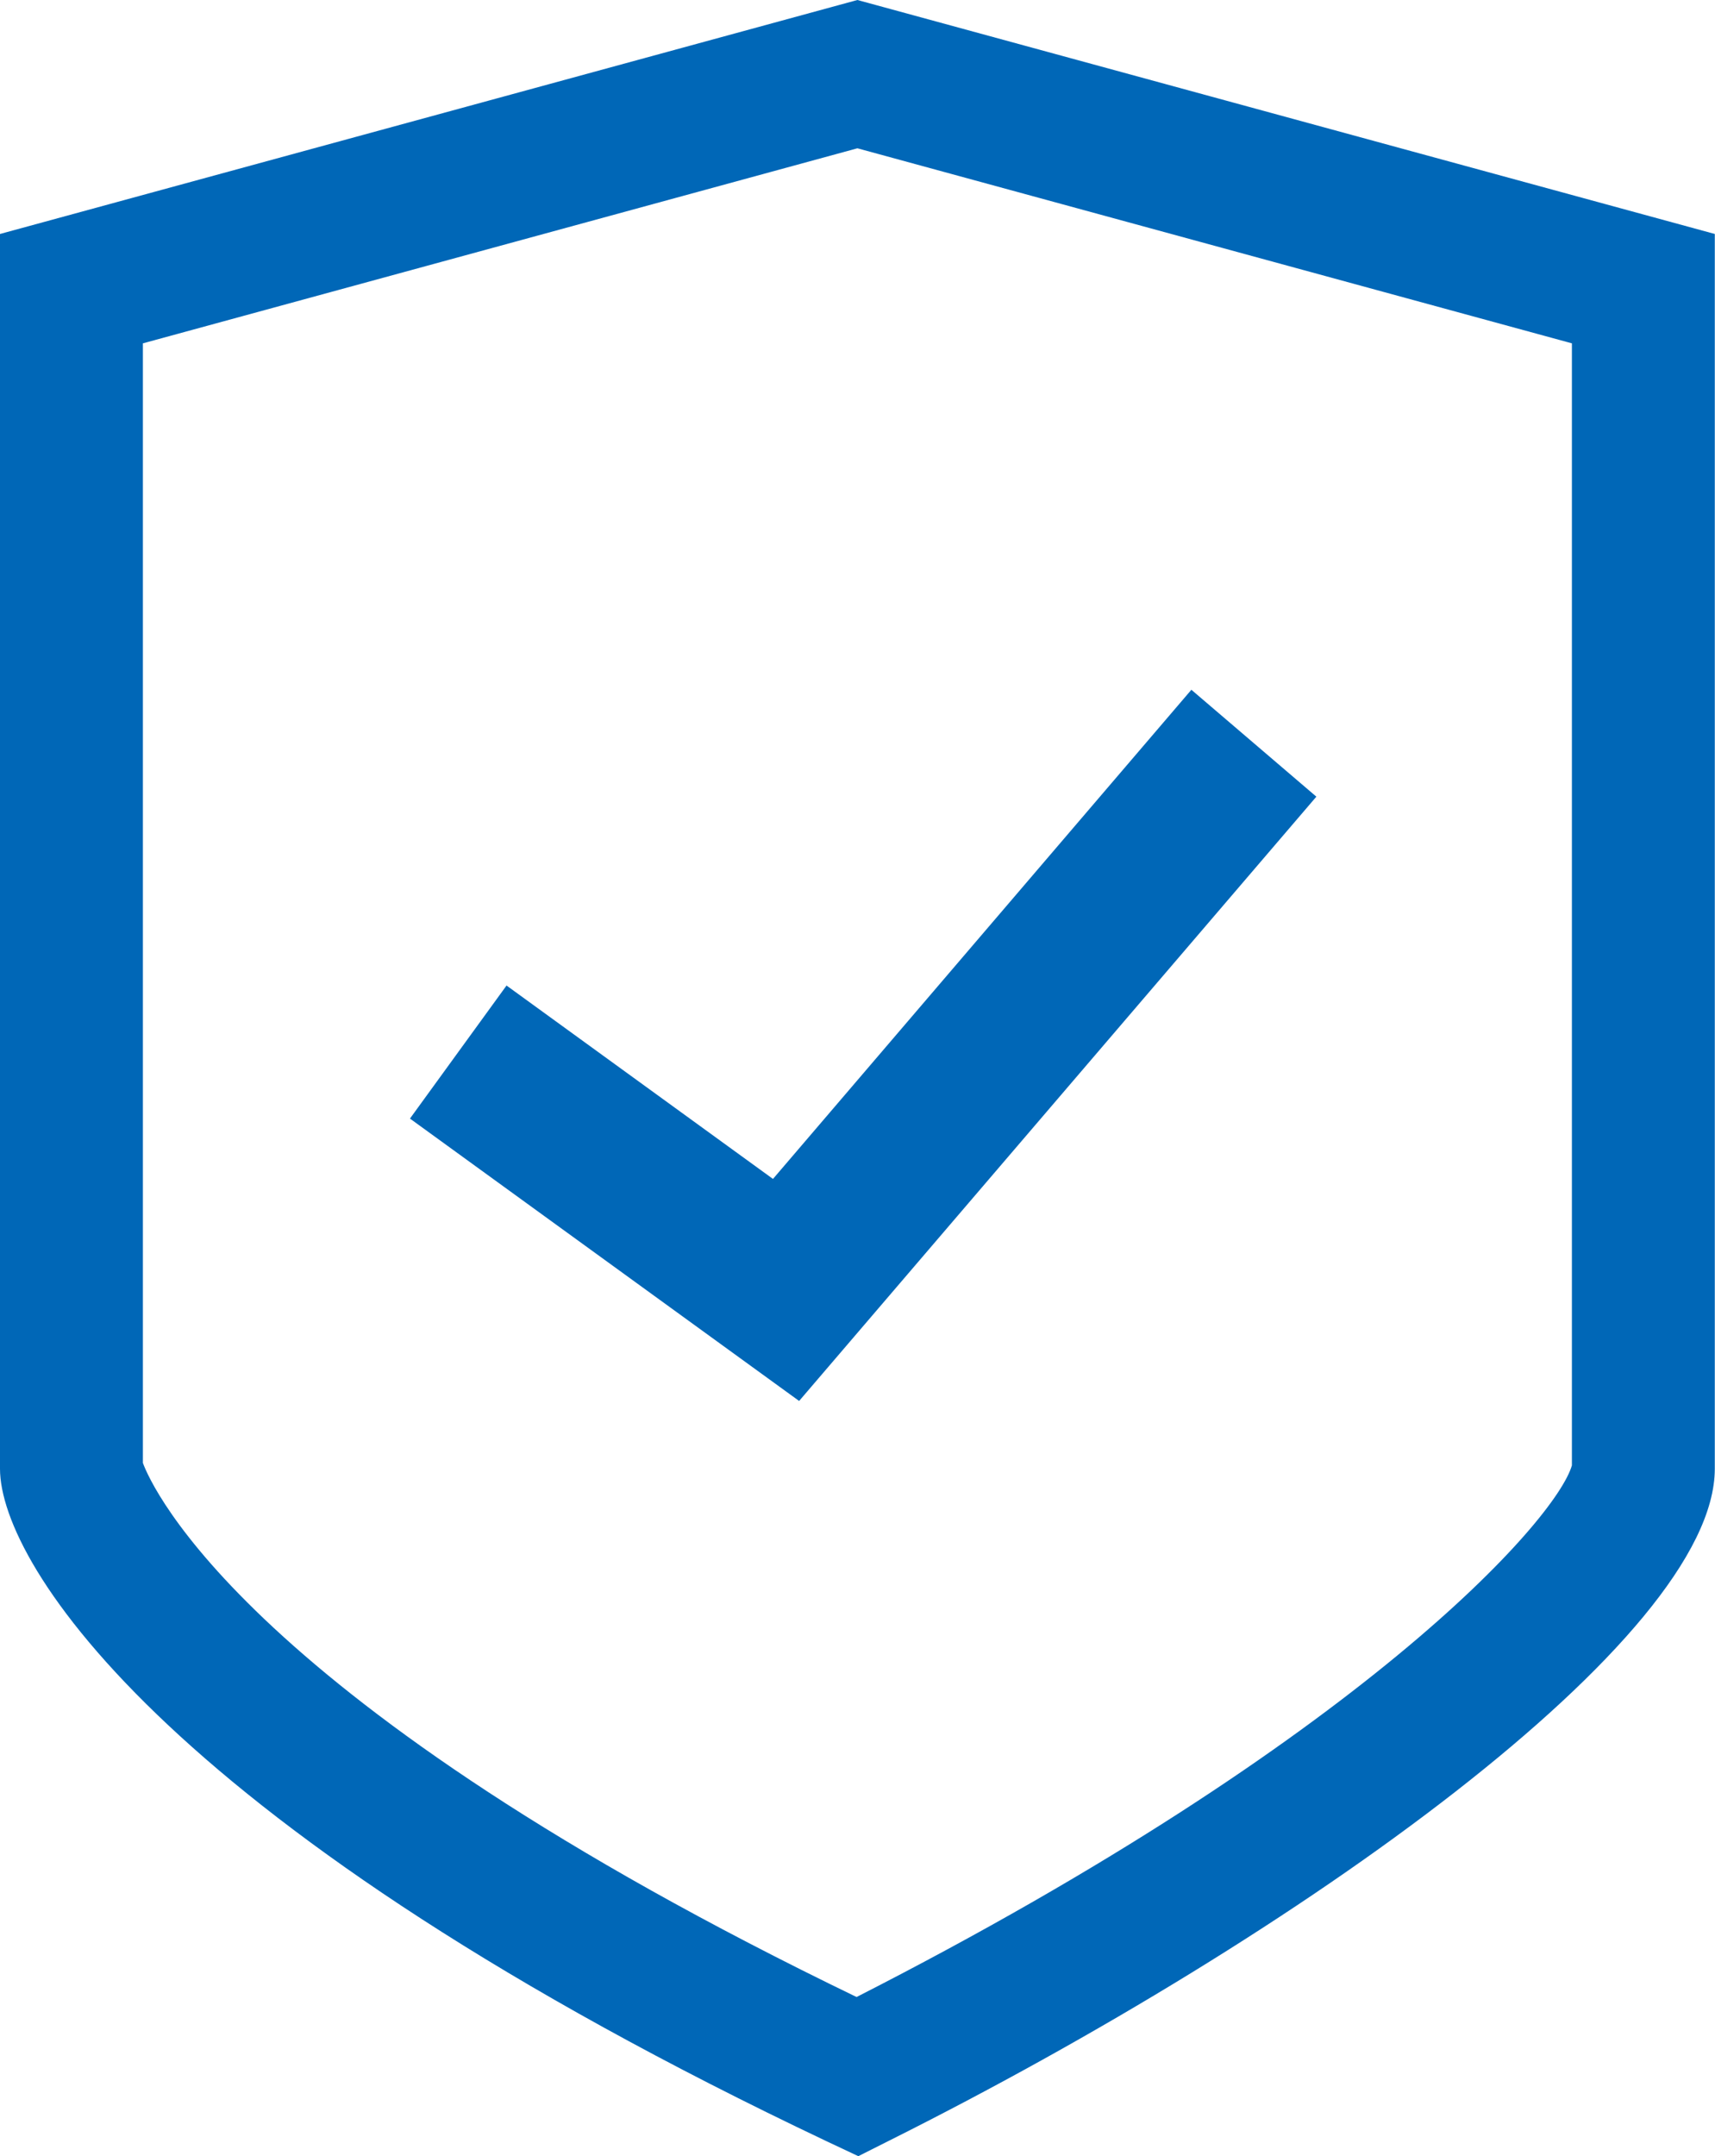
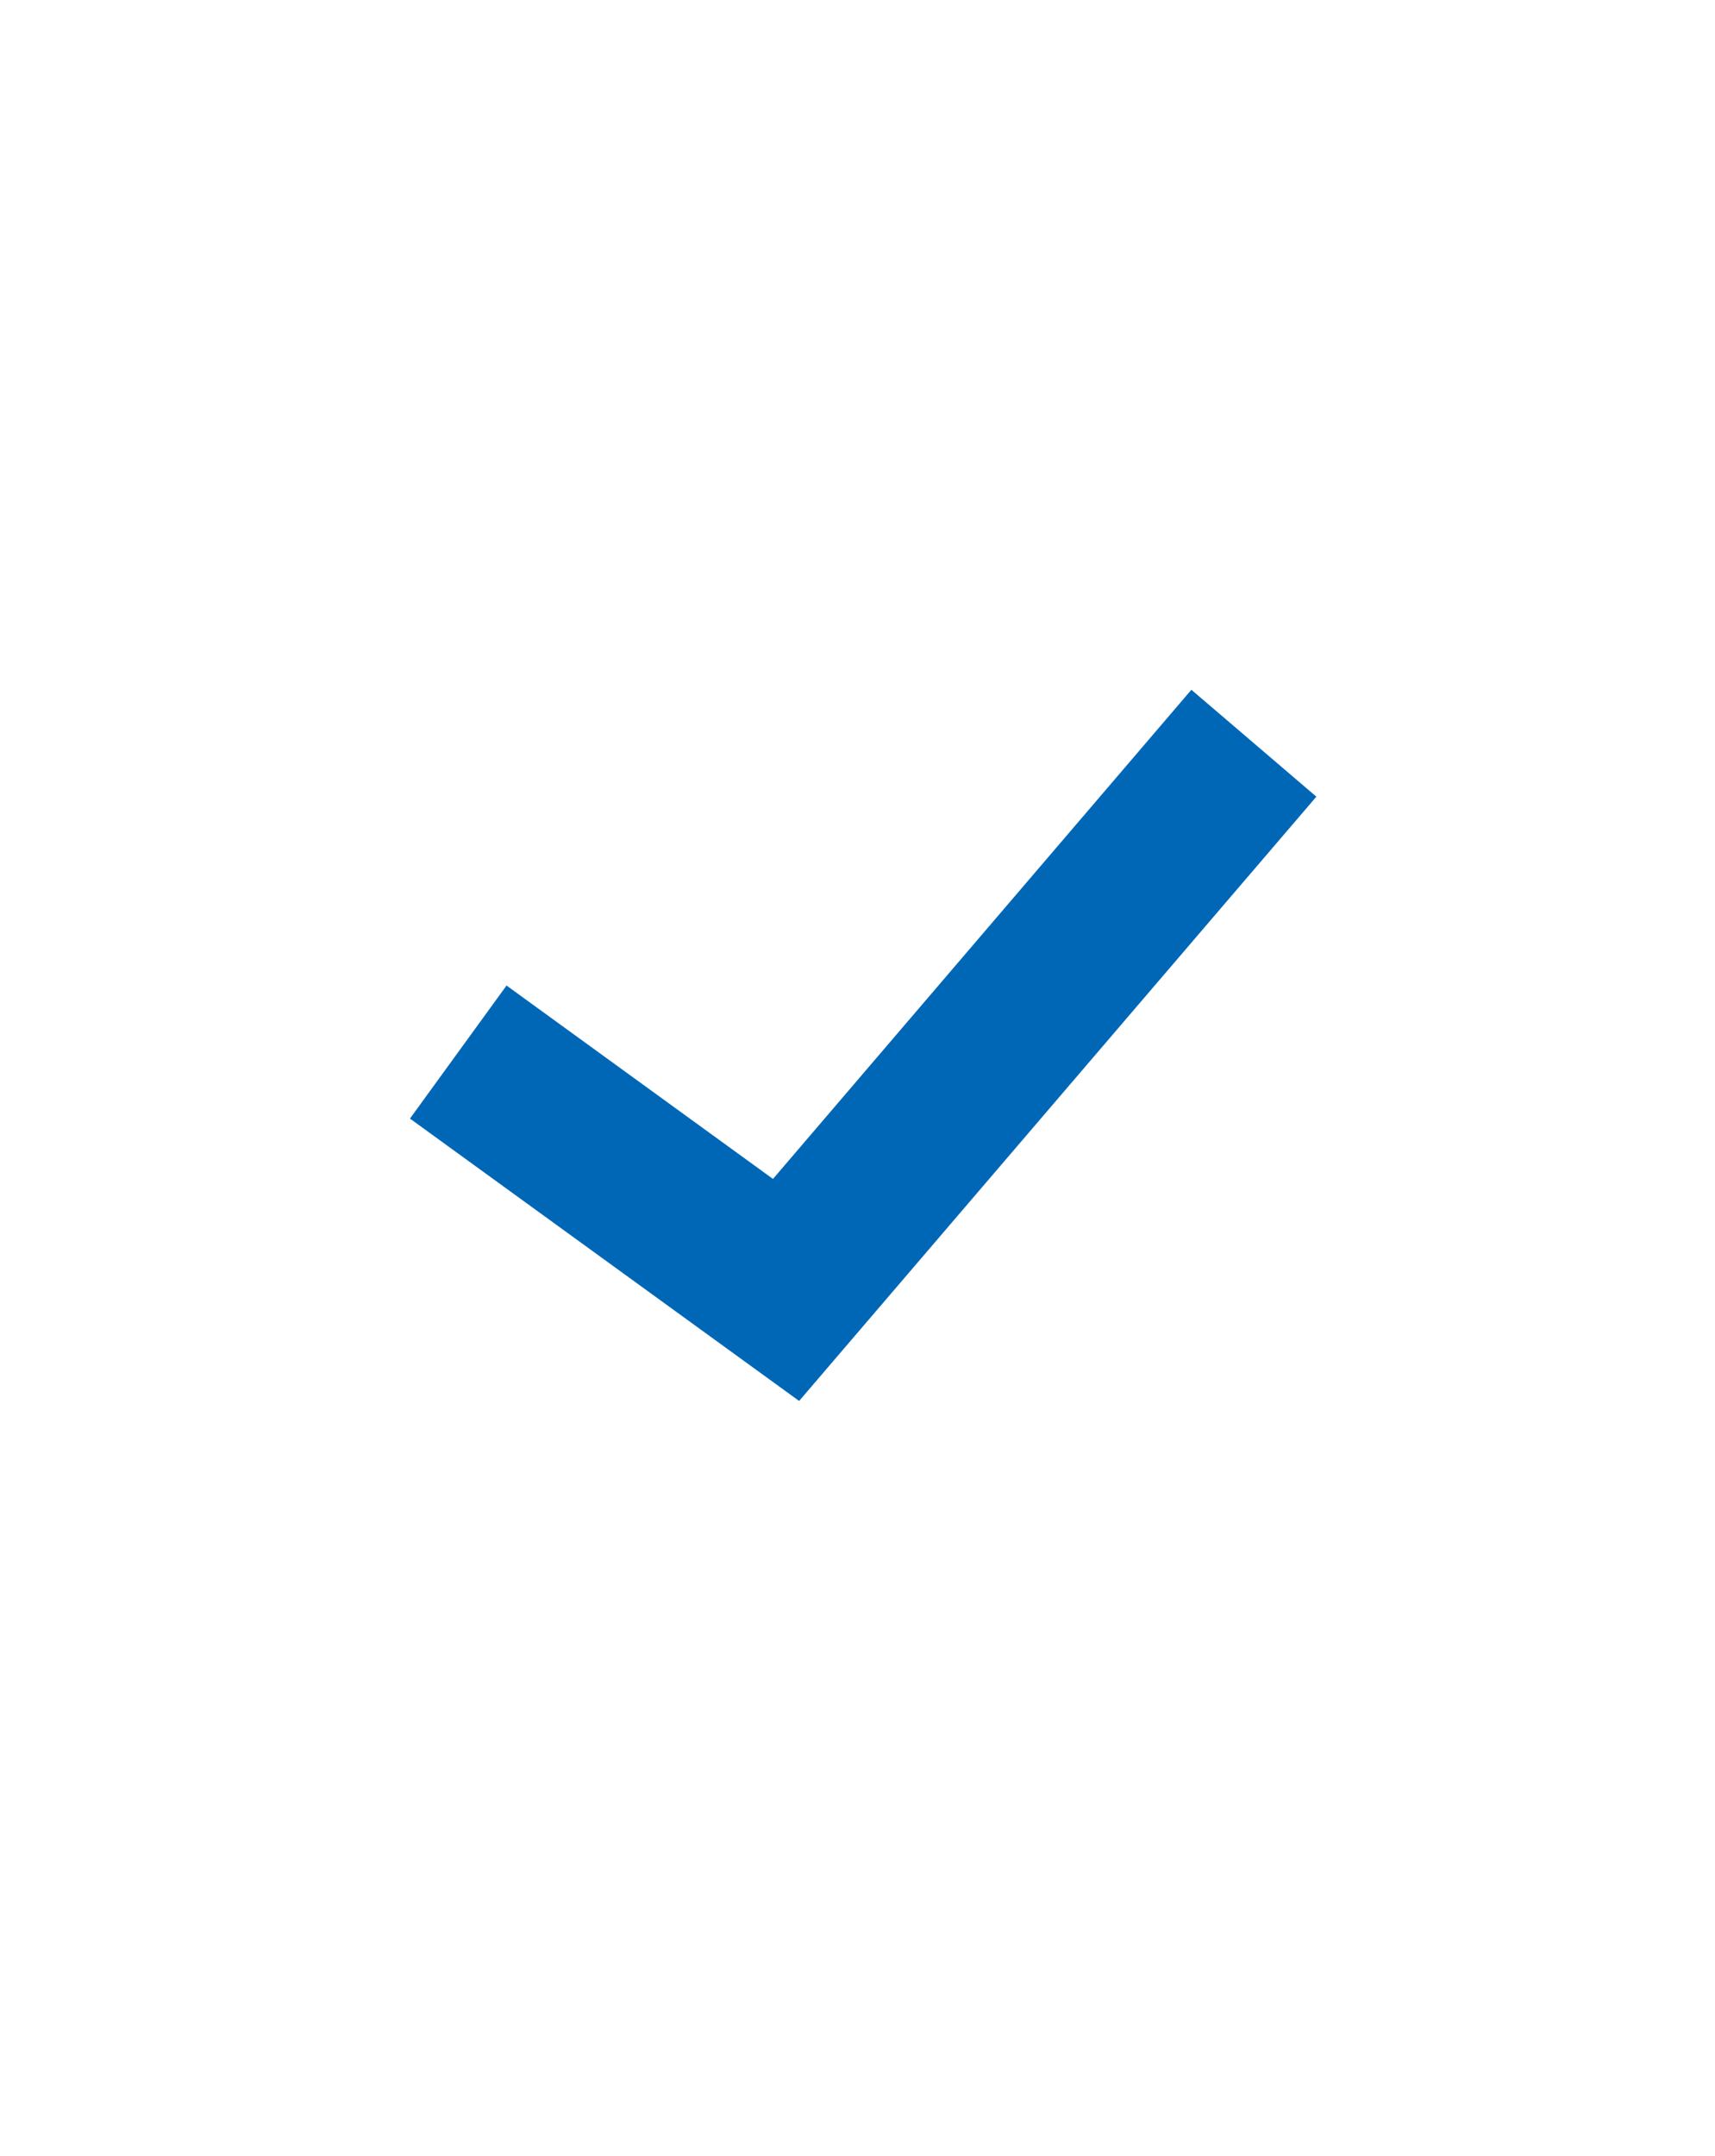
<svg xmlns="http://www.w3.org/2000/svg" id="a" viewBox="0 0 83.29 104.69">
  <defs>
    <style>.b{fill:#0067b7;}</style>
  </defs>
-   <path class="b" d="M41.69,104.69l-1.53-.72C8.39,88.91,0,76.02,0,71.31V11.36L41.64,0l41.64,11.36v59.95c0,8.25-20.17,22.65-40.09,32.62l-1.51,.76ZM6.94,71.03c.41,1.12,4.98,11.59,34.66,25.93,24.52-12.5,33.97-23.15,34.74-25.81V16.67L41.64,7.2,6.94,16.67v54.36Zm69.42,.04h0Z" />
  <polygon class="b" points="38.81 68.02 19.91 54.31 24.6 47.85 37.54 57.24 57.86 33.49 63.93 38.68 38.81 68.02" />
</svg>